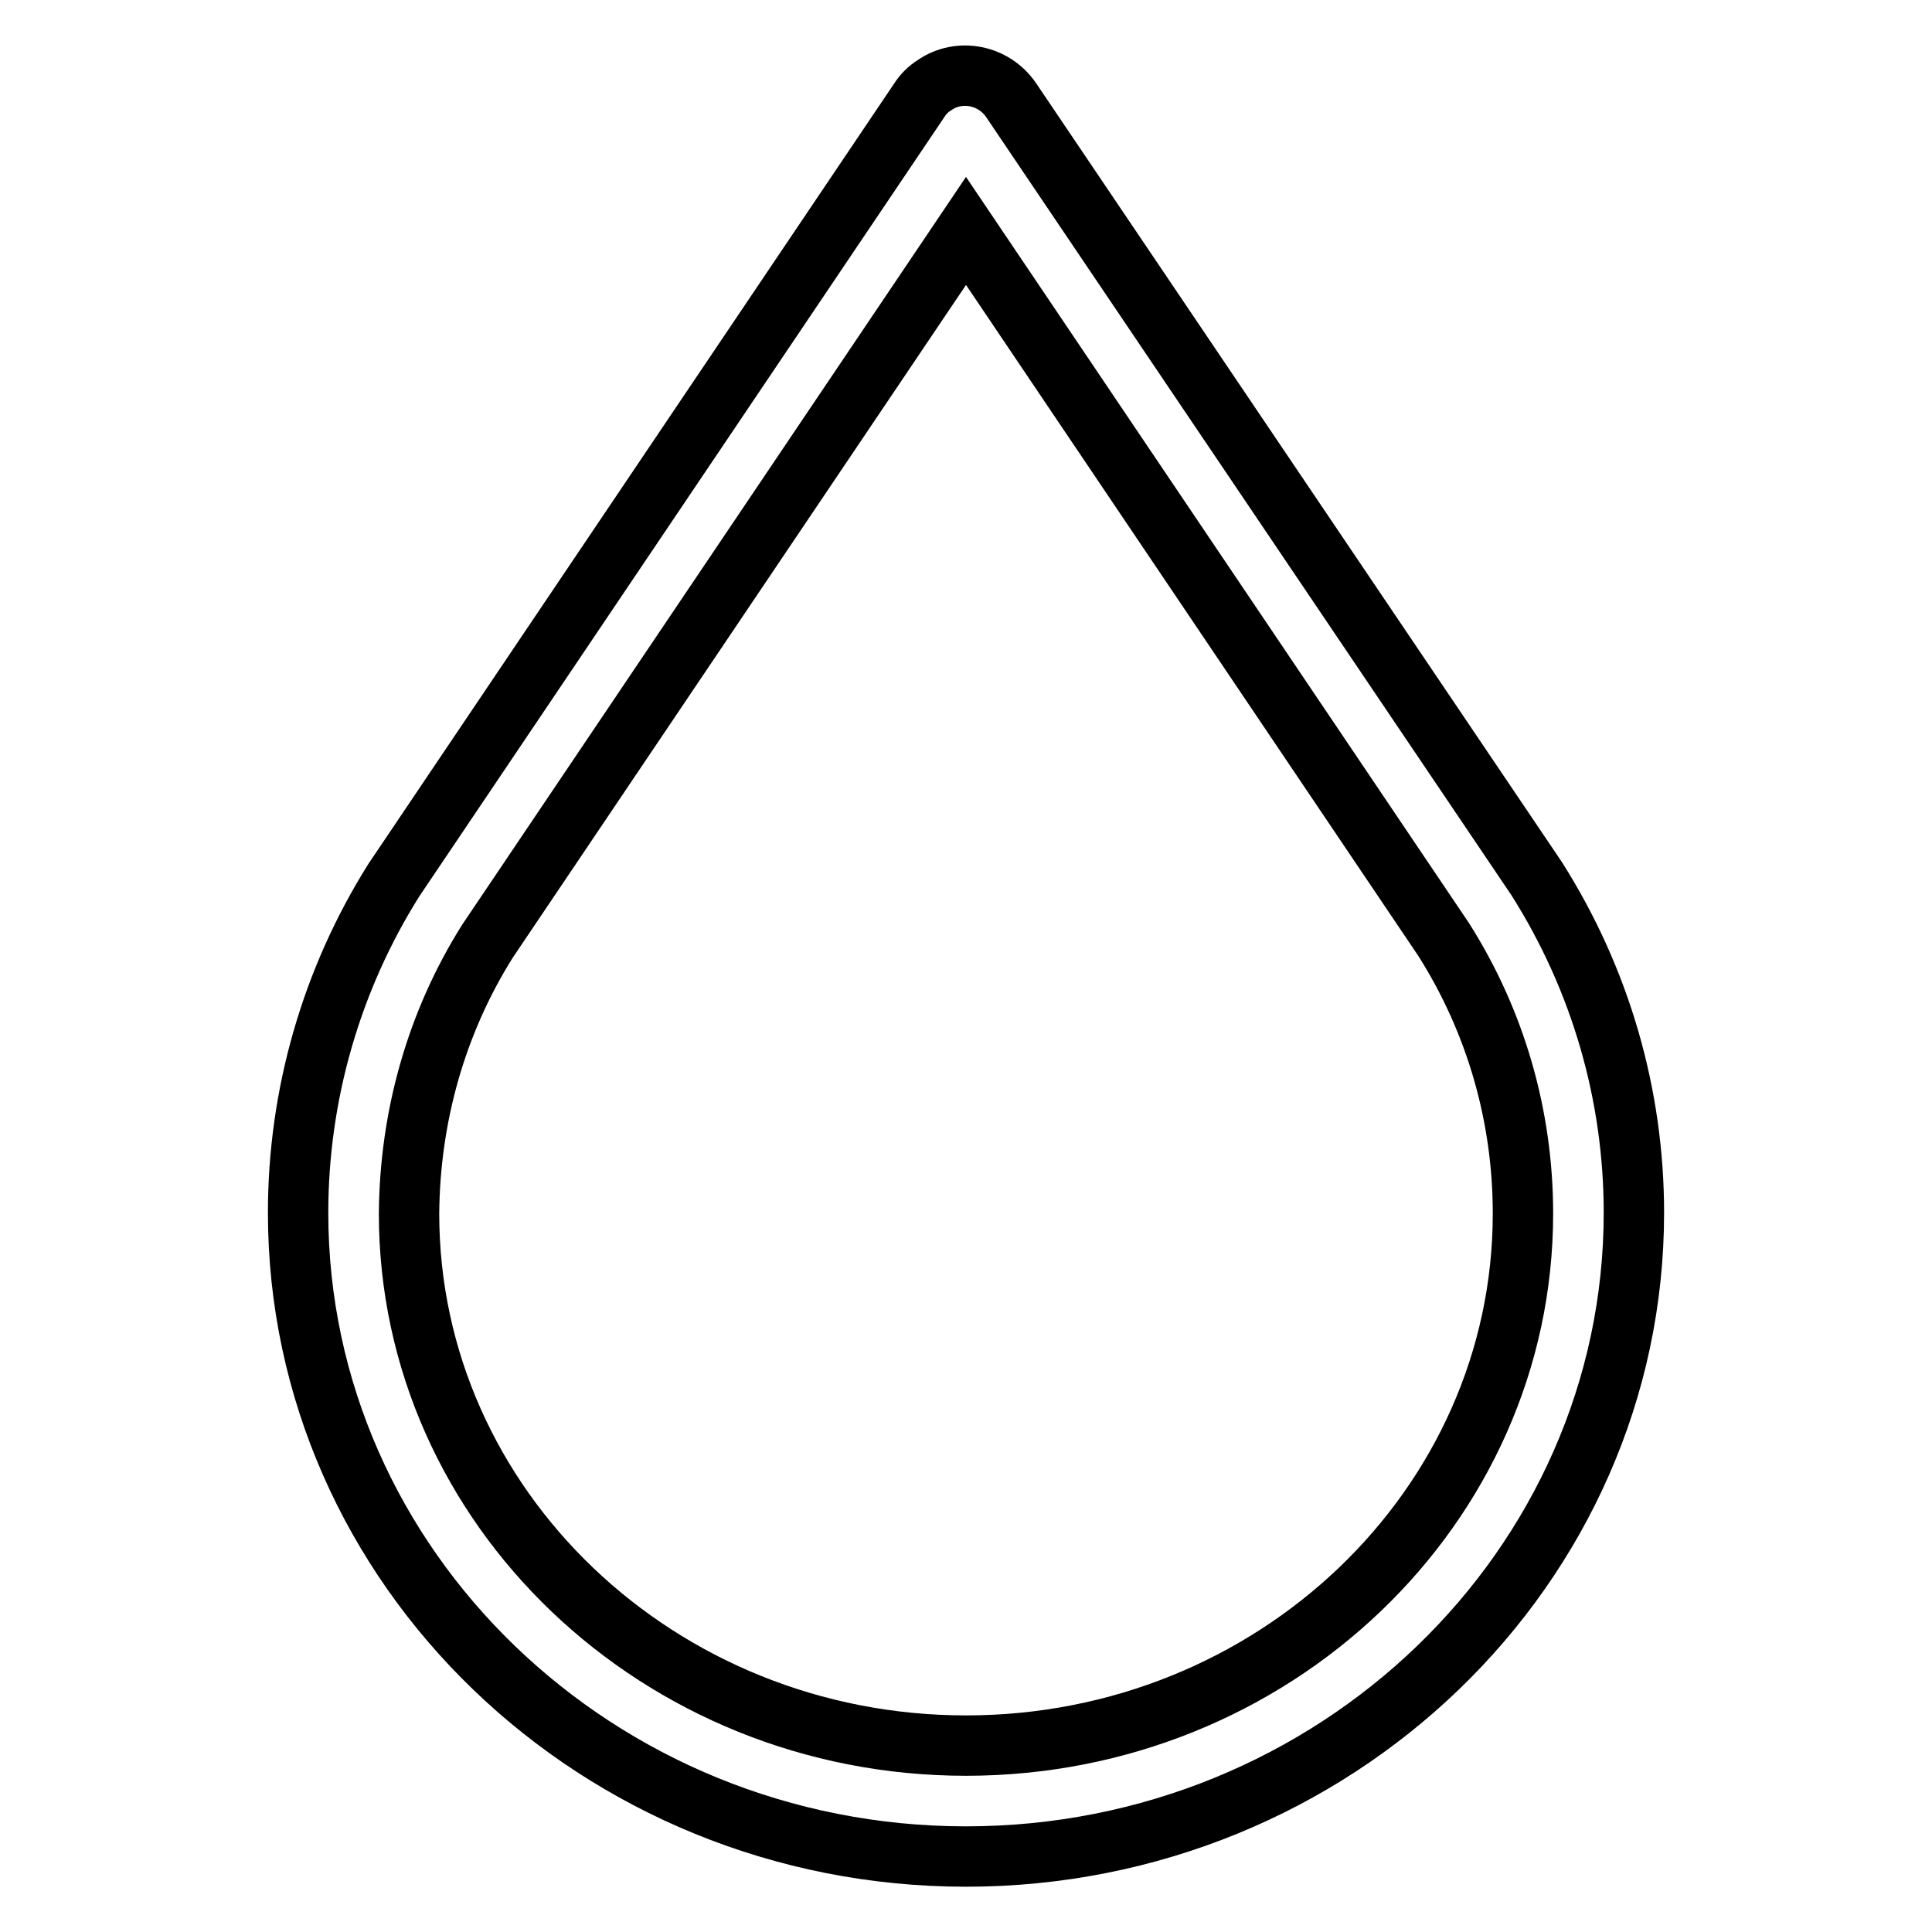
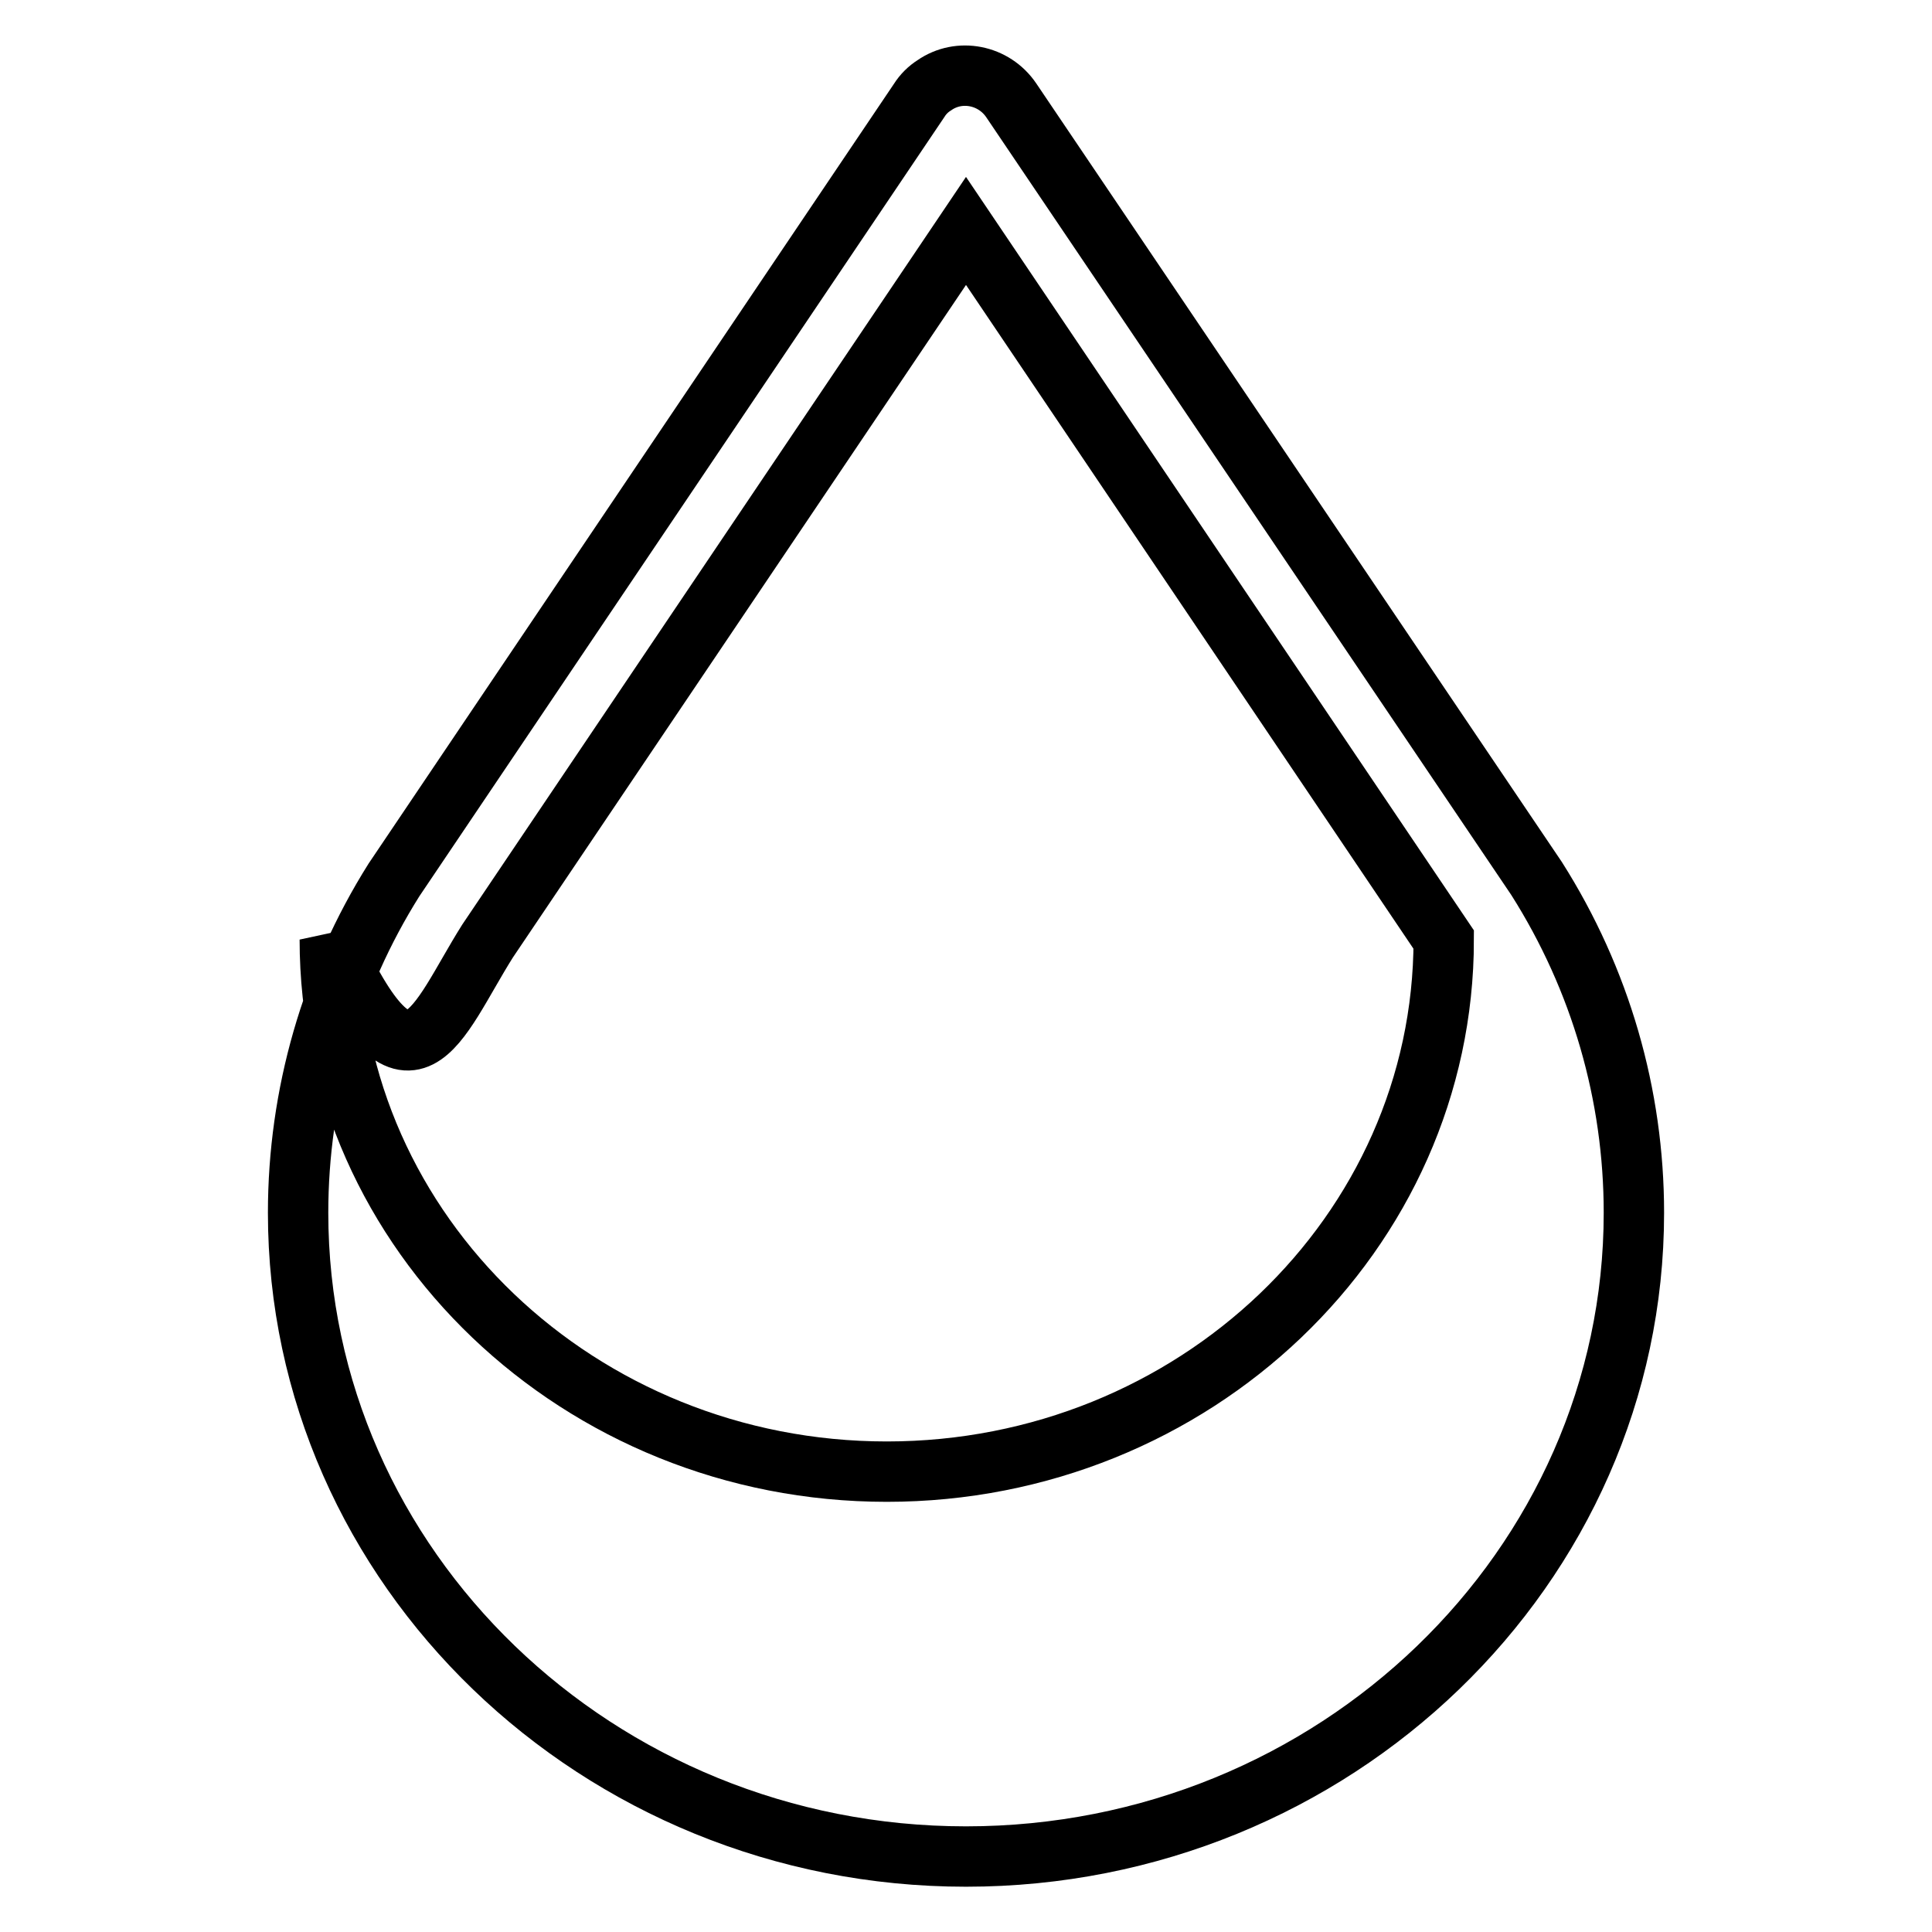
<svg xmlns="http://www.w3.org/2000/svg" version="1.1" x="0px" y="0px" viewBox="0 0 256 256" enable-background="new 0 0 256 256" xml:space="preserve">
  <g>
-     <path stroke-width="8" fill-opacity="0" stroke="#000000" d="M128,246c48.8,0,88.5-38.3,88.5-85.3c0-15.6-4.4-30.9-12.9-44.3L134,13.3c-2.3-3.4-6.9-4.3-10.2-2 c-0.8,0.5-1.5,1.2-2,2L52.2,116.6c-8.3,13.2-12.7,28.5-12.7,44.1C39.5,207.7,79.2,246,128,246z M64.6,124.7l63.4-94.1l63.3,93.9 c6.9,10.9,10.5,23.4,10.5,36.3c0,38.9-33.1,70.5-73.8,70.5c-40.7,0-73.8-31.6-73.8-70.5C54.3,148,57.8,135.5,64.6,124.7z" />
+     <path stroke-width="8" fill-opacity="0" stroke="#000000" d="M128,246c48.8,0,88.5-38.3,88.5-85.3c0-15.6-4.4-30.9-12.9-44.3L134,13.3c-2.3-3.4-6.9-4.3-10.2-2 c-0.8,0.5-1.5,1.2-2,2L52.2,116.6c-8.3,13.2-12.7,28.5-12.7,44.1C39.5,207.7,79.2,246,128,246z M64.6,124.7l63.4-94.1l63.3,93.9 c0,38.9-33.1,70.5-73.8,70.5c-40.7,0-73.8-31.6-73.8-70.5C54.3,148,57.8,135.5,64.6,124.7z" />
  </g>
</svg>